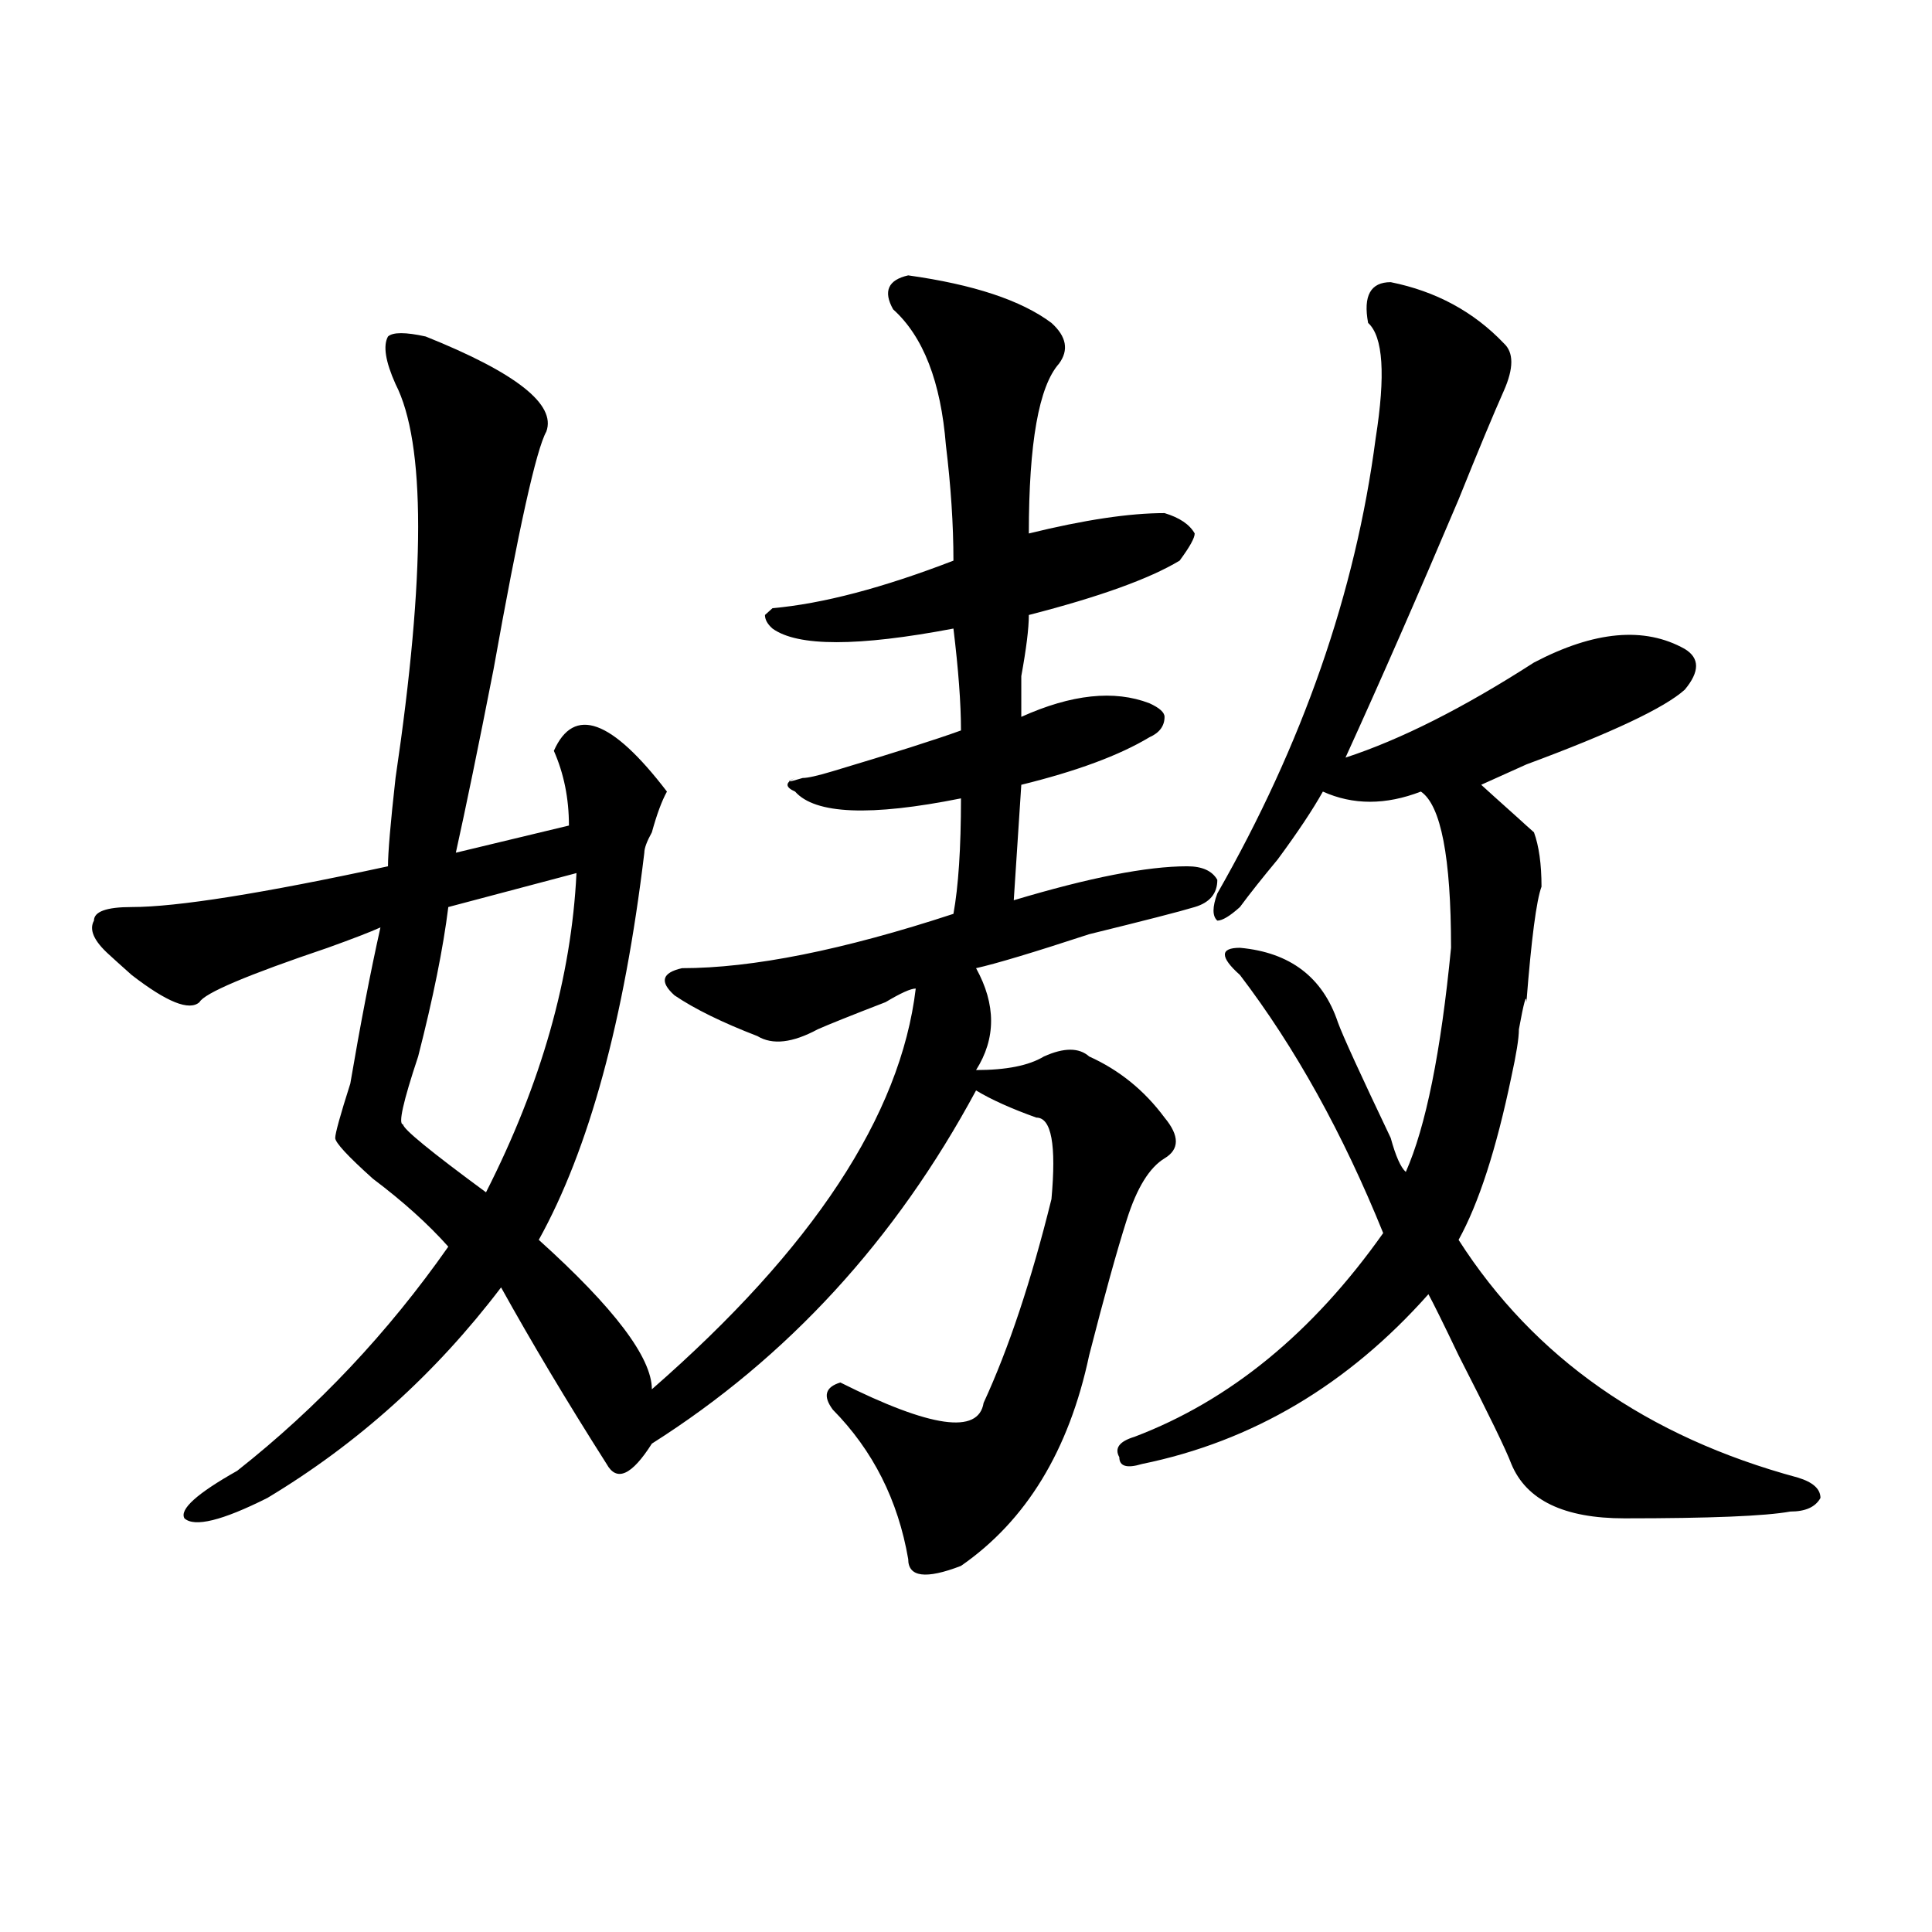
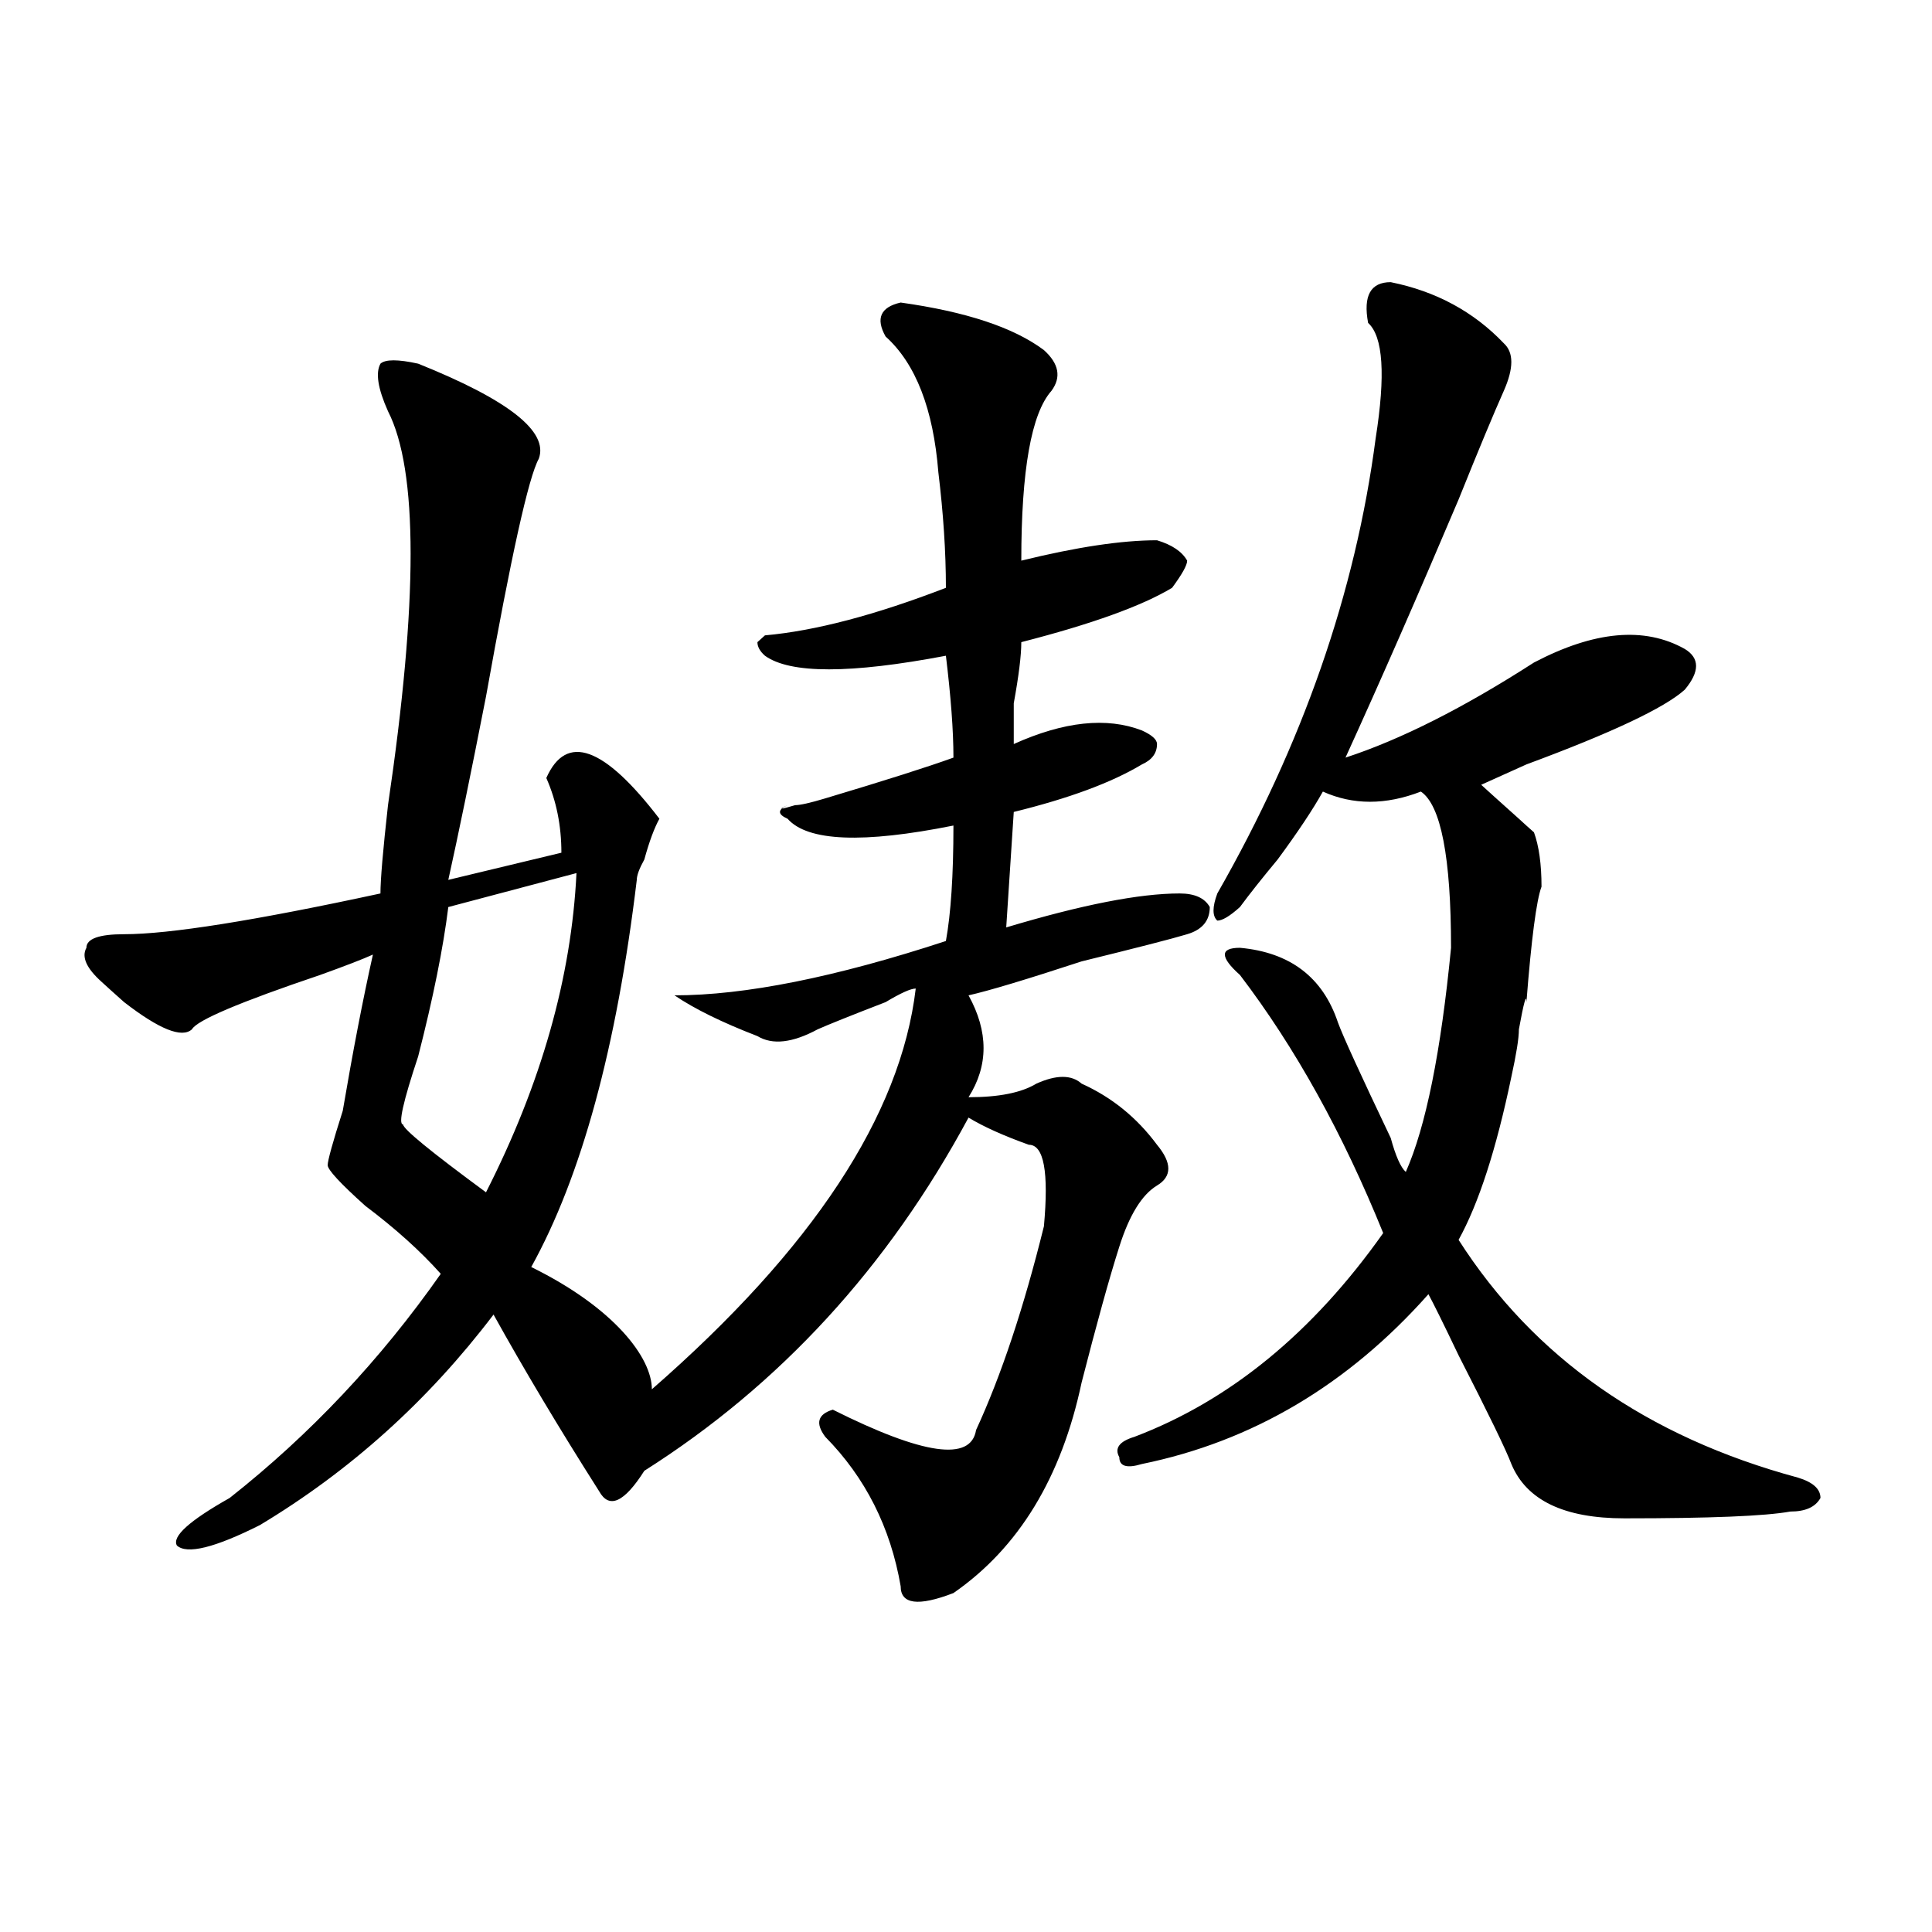
<svg xmlns="http://www.w3.org/2000/svg" version="1.1" id="图层_1" x="0px" y="0px" width="1000px" height="1000px" viewBox="0 0 1000 1000" enable-background="new 0 0 1000 1000" xml:space="preserve">
-   <path d="M337.406,719.094c83.229-72.619,128.777-141.778,136.582-207.422c-2.622,0-7.805,2.362-15.609,7.031  c-18.231,7.031-29.938,11.756-35.121,14.063c-13.049,7.031-23.414,8.24-31.219,3.516c-18.231-7.031-32.561-14.063-42.926-21.094  c-7.805-7.031-6.524-11.7,3.902-14.063c36.401,0,83.229-9.338,140.484-28.125c2.561-14.063,3.902-33.947,3.902-59.766  c-46.828,9.394-75.486,8.24-85.852-3.516c-5.244-2.307-5.244-4.669,0-7.031c-5.244,2.362-3.902,2.362,3.902,0  c2.561,0,7.805-1.153,15.609-3.516c31.219-9.338,53.291-16.369,66.34-21.094c0-14.063-1.342-31.641-3.902-52.734  c-49.45,9.394-80.669,9.394-93.656,0c-2.622-2.307-3.902-4.669-3.902-7.031l3.902-3.516c25.975-2.307,57.193-10.547,93.656-24.609  c0-18.731-1.342-38.672-3.902-59.766c-2.622-32.794-11.707-56.25-27.316-70.313c-5.244-9.338-2.622-15.216,7.805-17.578  c33.779,4.725,58.535,12.909,74.145,24.609c7.805,7.031,9.085,14.063,3.902,21.094c-10.427,11.756-15.609,41.034-15.609,87.891  c28.597-7.031,52.011-10.547,70.242-10.547c7.805,2.362,12.987,5.878,15.609,10.547c0,2.362-2.622,7.031-7.805,14.063  c-15.609,9.394-41.646,18.787-78.047,28.125c0,7.031-1.342,17.578-3.902,31.641c0,9.394,0,16.425,0,21.094  c25.975-11.7,48.108-14.063,66.34-7.031c5.183,2.362,7.805,4.725,7.805,7.031c0,4.725-2.622,8.24-7.805,10.547  c-15.609,9.394-37.743,17.578-66.34,24.609l-3.902,59.766c39.023-11.7,68.9-17.578,89.754-17.578c7.805,0,12.987,2.362,15.609,7.031  c0,7.031-3.902,11.756-11.707,14.063c-7.805,2.362-26.036,7.031-54.633,14.063c-28.658,9.394-48.17,15.271-58.535,17.578  c10.365,18.787,10.365,36.365,0,52.734c15.609,0,27.316-2.307,35.121-7.031c10.365-4.669,18.17-4.669,23.414,0  c15.609,7.031,28.597,17.578,39.023,31.641c7.805,9.394,7.805,16.425,0,21.094c-7.805,4.725-14.329,15.271-19.512,31.641  c-5.244,16.425-11.707,39.881-19.512,70.313c-10.427,49.219-32.561,85.584-66.34,108.984c-18.231,7.031-27.316,5.822-27.316-3.516  c-5.244-30.432-18.231-56.25-39.023-77.344c-5.244-7.031-3.902-11.7,3.902-14.063c46.828,23.456,71.522,26.972,74.145,10.547  c12.987-28.125,24.694-63.281,35.121-105.469c2.561-28.125,0-42.188-7.805-42.188c-13.049-4.669-23.414-9.338-31.219-14.063  c-41.646,77.344-97.559,138.318-167.801,182.813c-10.427,16.425-18.231,19.94-23.414,10.547  c-20.854-32.794-39.023-63.281-54.633-91.406c-33.841,44.55-74.145,80.859-120.973,108.984  c-23.414,11.756-37.743,15.271-42.926,10.547c-2.622-4.669,6.463-12.854,27.316-24.609c41.584-32.794,78.047-71.466,109.266-116.016  c-10.427-11.7-23.414-23.4-39.023-35.156c-13.049-11.7-19.512-18.731-19.512-21.094c0-2.307,2.561-11.7,7.805-28.125  c5.183-30.432,10.365-57.403,15.609-80.859c-5.244,2.362-14.329,5.878-27.316,10.547c-41.646,14.063-63.779,23.456-66.34,28.125  c-5.244,4.725-16.951,0-35.121-14.063c-5.244-4.669-9.146-8.185-11.707-10.547c-7.805-7.031-10.427-12.854-7.805-17.578  c0-4.669,6.463-7.031,19.512-7.031c23.414,0,67.62-7.031,132.68-21.094c0-7.031,1.28-22.247,3.902-45.703  c15.609-105.469,15.609-173.419,0-203.906c-5.244-11.7-6.524-19.885-3.902-24.609c2.561-2.307,9.085-2.307,19.512,0  c46.828,18.787,67.62,35.156,62.438,49.219c-5.244,9.394-14.329,50.428-27.316,123.047c-7.805,39.881-14.329,71.521-19.512,94.922  l58.535-14.063c0-14.063-2.622-26.916-7.805-38.672c10.365-23.4,29.877-16.369,58.535,21.094  c-2.622,4.725-5.244,11.756-7.805,21.094c-2.622,4.725-3.902,8.24-3.902,10.547c-10.427,86.737-28.658,153.534-54.633,200.391  C317.895,676.906,337.406,702.725,337.406,719.094z M298.383,451.906l-66.34,17.578c-2.622,21.094-7.805,46.912-15.609,77.344  c-7.805,23.456-10.427,35.156-7.805,35.156c0,2.362,14.268,14.063,42.926,35.156C280.151,560.891,295.761,505.85,298.383,451.906z   M719.836,146.047c23.414,4.725,42.926,15.271,58.535,31.641c5.183,4.725,5.183,12.909,0,24.609  c-5.244,11.756-13.049,30.487-23.414,56.25c-20.854,49.219-40.365,93.769-58.535,133.594c28.597-9.338,61.096-25.763,97.559-49.219  c31.219-16.369,57.193-18.731,78.047-7.031c7.805,4.725,7.805,11.756,0,21.094c-10.427,9.394-37.743,22.303-81.949,38.672  c-10.427,4.725-18.231,8.24-23.414,10.547c2.561,2.362,9.085,8.24,19.512,17.578c2.561,2.362,5.183,4.725,7.805,7.031  c2.561,7.031,3.902,16.425,3.902,28.125c-2.622,7.031-5.244,26.972-7.805,59.766c0-4.669-1.342,0-3.902,14.063  c0,4.725-1.342,12.909-3.902,24.609c-7.805,37.519-16.951,65.644-27.316,84.375c39.023,60.975,97.559,101.953,175.605,123.047  c7.805,2.362,11.707,5.878,11.707,10.547c-2.622,4.725-7.805,7.031-15.609,7.031c-13.049,2.362-41.646,3.516-85.852,3.516  c-31.219,0-50.73-9.338-58.535-28.125c-2.622-7.031-11.707-25.763-27.316-56.25c-7.805-16.369-13.049-26.916-15.609-31.641  c-41.646,46.912-91.096,76.19-148.289,87.891c-7.805,2.362-11.707,1.209-11.707-3.516c-2.622-4.669,0-8.185,7.805-10.547  c49.389-18.731,92.314-53.888,128.777-105.469c-20.854-51.525-45.548-96.075-74.145-133.594c-5.244-4.669-7.805-8.185-7.805-10.547  c0-2.307,2.561-3.516,7.805-3.516c25.975,2.362,42.926,15.271,50.73,38.672c2.561,7.031,11.707,26.972,27.316,59.766  c2.561,9.394,5.183,15.271,7.805,17.578c10.365-23.4,18.17-62.072,23.414-116.016c0-46.856-5.244-73.828-15.609-80.859  c-18.231,7.031-35.121,7.031-50.73,0c-5.244,9.394-13.049,21.094-23.414,35.156c-7.805,9.394-14.329,17.578-19.512,24.609  c-5.244,4.725-9.146,7.031-11.707,7.031c-2.622-2.307-2.622-7.031,0-14.063c44.206-77.344,71.522-155.841,81.949-235.547  c5.183-32.794,3.902-52.734-3.902-59.766C705.507,153.078,709.409,146.047,719.836,146.047z" />
+   <path d="M337.406,719.094c83.229-72.619,128.777-141.778,136.582-207.422c-2.622,0-7.805,2.362-15.609,7.031  c-18.231,7.031-29.938,11.756-35.121,14.063c-13.049,7.031-23.414,8.24-31.219,3.516c-18.231-7.031-32.561-14.063-42.926-21.094  c36.401,0,83.229-9.338,140.484-28.125c2.561-14.063,3.902-33.947,3.902-59.766  c-46.828,9.394-75.486,8.24-85.852-3.516c-5.244-2.307-5.244-4.669,0-7.031c-5.244,2.362-3.902,2.362,3.902,0  c2.561,0,7.805-1.153,15.609-3.516c31.219-9.338,53.291-16.369,66.34-21.094c0-14.063-1.342-31.641-3.902-52.734  c-49.45,9.394-80.669,9.394-93.656,0c-2.622-2.307-3.902-4.669-3.902-7.031l3.902-3.516c25.975-2.307,57.193-10.547,93.656-24.609  c0-18.731-1.342-38.672-3.902-59.766c-2.622-32.794-11.707-56.25-27.316-70.313c-5.244-9.338-2.622-15.216,7.805-17.578  c33.779,4.725,58.535,12.909,74.145,24.609c7.805,7.031,9.085,14.063,3.902,21.094c-10.427,11.756-15.609,41.034-15.609,87.891  c28.597-7.031,52.011-10.547,70.242-10.547c7.805,2.362,12.987,5.878,15.609,10.547c0,2.362-2.622,7.031-7.805,14.063  c-15.609,9.394-41.646,18.787-78.047,28.125c0,7.031-1.342,17.578-3.902,31.641c0,9.394,0,16.425,0,21.094  c25.975-11.7,48.108-14.063,66.34-7.031c5.183,2.362,7.805,4.725,7.805,7.031c0,4.725-2.622,8.24-7.805,10.547  c-15.609,9.394-37.743,17.578-66.34,24.609l-3.902,59.766c39.023-11.7,68.9-17.578,89.754-17.578c7.805,0,12.987,2.362,15.609,7.031  c0,7.031-3.902,11.756-11.707,14.063c-7.805,2.362-26.036,7.031-54.633,14.063c-28.658,9.394-48.17,15.271-58.535,17.578  c10.365,18.787,10.365,36.365,0,52.734c15.609,0,27.316-2.307,35.121-7.031c10.365-4.669,18.17-4.669,23.414,0  c15.609,7.031,28.597,17.578,39.023,31.641c7.805,9.394,7.805,16.425,0,21.094c-7.805,4.725-14.329,15.271-19.512,31.641  c-5.244,16.425-11.707,39.881-19.512,70.313c-10.427,49.219-32.561,85.584-66.34,108.984c-18.231,7.031-27.316,5.822-27.316-3.516  c-5.244-30.432-18.231-56.25-39.023-77.344c-5.244-7.031-3.902-11.7,3.902-14.063c46.828,23.456,71.522,26.972,74.145,10.547  c12.987-28.125,24.694-63.281,35.121-105.469c2.561-28.125,0-42.188-7.805-42.188c-13.049-4.669-23.414-9.338-31.219-14.063  c-41.646,77.344-97.559,138.318-167.801,182.813c-10.427,16.425-18.231,19.94-23.414,10.547  c-20.854-32.794-39.023-63.281-54.633-91.406c-33.841,44.55-74.145,80.859-120.973,108.984  c-23.414,11.756-37.743,15.271-42.926,10.547c-2.622-4.669,6.463-12.854,27.316-24.609c41.584-32.794,78.047-71.466,109.266-116.016  c-10.427-11.7-23.414-23.4-39.023-35.156c-13.049-11.7-19.512-18.731-19.512-21.094c0-2.307,2.561-11.7,7.805-28.125  c5.183-30.432,10.365-57.403,15.609-80.859c-5.244,2.362-14.329,5.878-27.316,10.547c-41.646,14.063-63.779,23.456-66.34,28.125  c-5.244,4.725-16.951,0-35.121-14.063c-5.244-4.669-9.146-8.185-11.707-10.547c-7.805-7.031-10.427-12.854-7.805-17.578  c0-4.669,6.463-7.031,19.512-7.031c23.414,0,67.62-7.031,132.68-21.094c0-7.031,1.28-22.247,3.902-45.703  c15.609-105.469,15.609-173.419,0-203.906c-5.244-11.7-6.524-19.885-3.902-24.609c2.561-2.307,9.085-2.307,19.512,0  c46.828,18.787,67.62,35.156,62.438,49.219c-5.244,9.394-14.329,50.428-27.316,123.047c-7.805,39.881-14.329,71.521-19.512,94.922  l58.535-14.063c0-14.063-2.622-26.916-7.805-38.672c10.365-23.4,29.877-16.369,58.535,21.094  c-2.622,4.725-5.244,11.756-7.805,21.094c-2.622,4.725-3.902,8.24-3.902,10.547c-10.427,86.737-28.658,153.534-54.633,200.391  C317.895,676.906,337.406,702.725,337.406,719.094z M298.383,451.906l-66.34,17.578c-2.622,21.094-7.805,46.912-15.609,77.344  c-7.805,23.456-10.427,35.156-7.805,35.156c0,2.362,14.268,14.063,42.926,35.156C280.151,560.891,295.761,505.85,298.383,451.906z   M719.836,146.047c23.414,4.725,42.926,15.271,58.535,31.641c5.183,4.725,5.183,12.909,0,24.609  c-5.244,11.756-13.049,30.487-23.414,56.25c-20.854,49.219-40.365,93.769-58.535,133.594c28.597-9.338,61.096-25.763,97.559-49.219  c31.219-16.369,57.193-18.731,78.047-7.031c7.805,4.725,7.805,11.756,0,21.094c-10.427,9.394-37.743,22.303-81.949,38.672  c-10.427,4.725-18.231,8.24-23.414,10.547c2.561,2.362,9.085,8.24,19.512,17.578c2.561,2.362,5.183,4.725,7.805,7.031  c2.561,7.031,3.902,16.425,3.902,28.125c-2.622,7.031-5.244,26.972-7.805,59.766c0-4.669-1.342,0-3.902,14.063  c0,4.725-1.342,12.909-3.902,24.609c-7.805,37.519-16.951,65.644-27.316,84.375c39.023,60.975,97.559,101.953,175.605,123.047  c7.805,2.362,11.707,5.878,11.707,10.547c-2.622,4.725-7.805,7.031-15.609,7.031c-13.049,2.362-41.646,3.516-85.852,3.516  c-31.219,0-50.73-9.338-58.535-28.125c-2.622-7.031-11.707-25.763-27.316-56.25c-7.805-16.369-13.049-26.916-15.609-31.641  c-41.646,46.912-91.096,76.19-148.289,87.891c-7.805,2.362-11.707,1.209-11.707-3.516c-2.622-4.669,0-8.185,7.805-10.547  c49.389-18.731,92.314-53.888,128.777-105.469c-20.854-51.525-45.548-96.075-74.145-133.594c-5.244-4.669-7.805-8.185-7.805-10.547  c0-2.307,2.561-3.516,7.805-3.516c25.975,2.362,42.926,15.271,50.73,38.672c2.561,7.031,11.707,26.972,27.316,59.766  c2.561,9.394,5.183,15.271,7.805,17.578c10.365-23.4,18.17-62.072,23.414-116.016c0-46.856-5.244-73.828-15.609-80.859  c-18.231,7.031-35.121,7.031-50.73,0c-5.244,9.394-13.049,21.094-23.414,35.156c-7.805,9.394-14.329,17.578-19.512,24.609  c-5.244,4.725-9.146,7.031-11.707,7.031c-2.622-2.307-2.622-7.031,0-14.063c44.206-77.344,71.522-155.841,81.949-235.547  c5.183-32.794,3.902-52.734-3.902-59.766C705.507,153.078,709.409,146.047,719.836,146.047z" />
</svg>